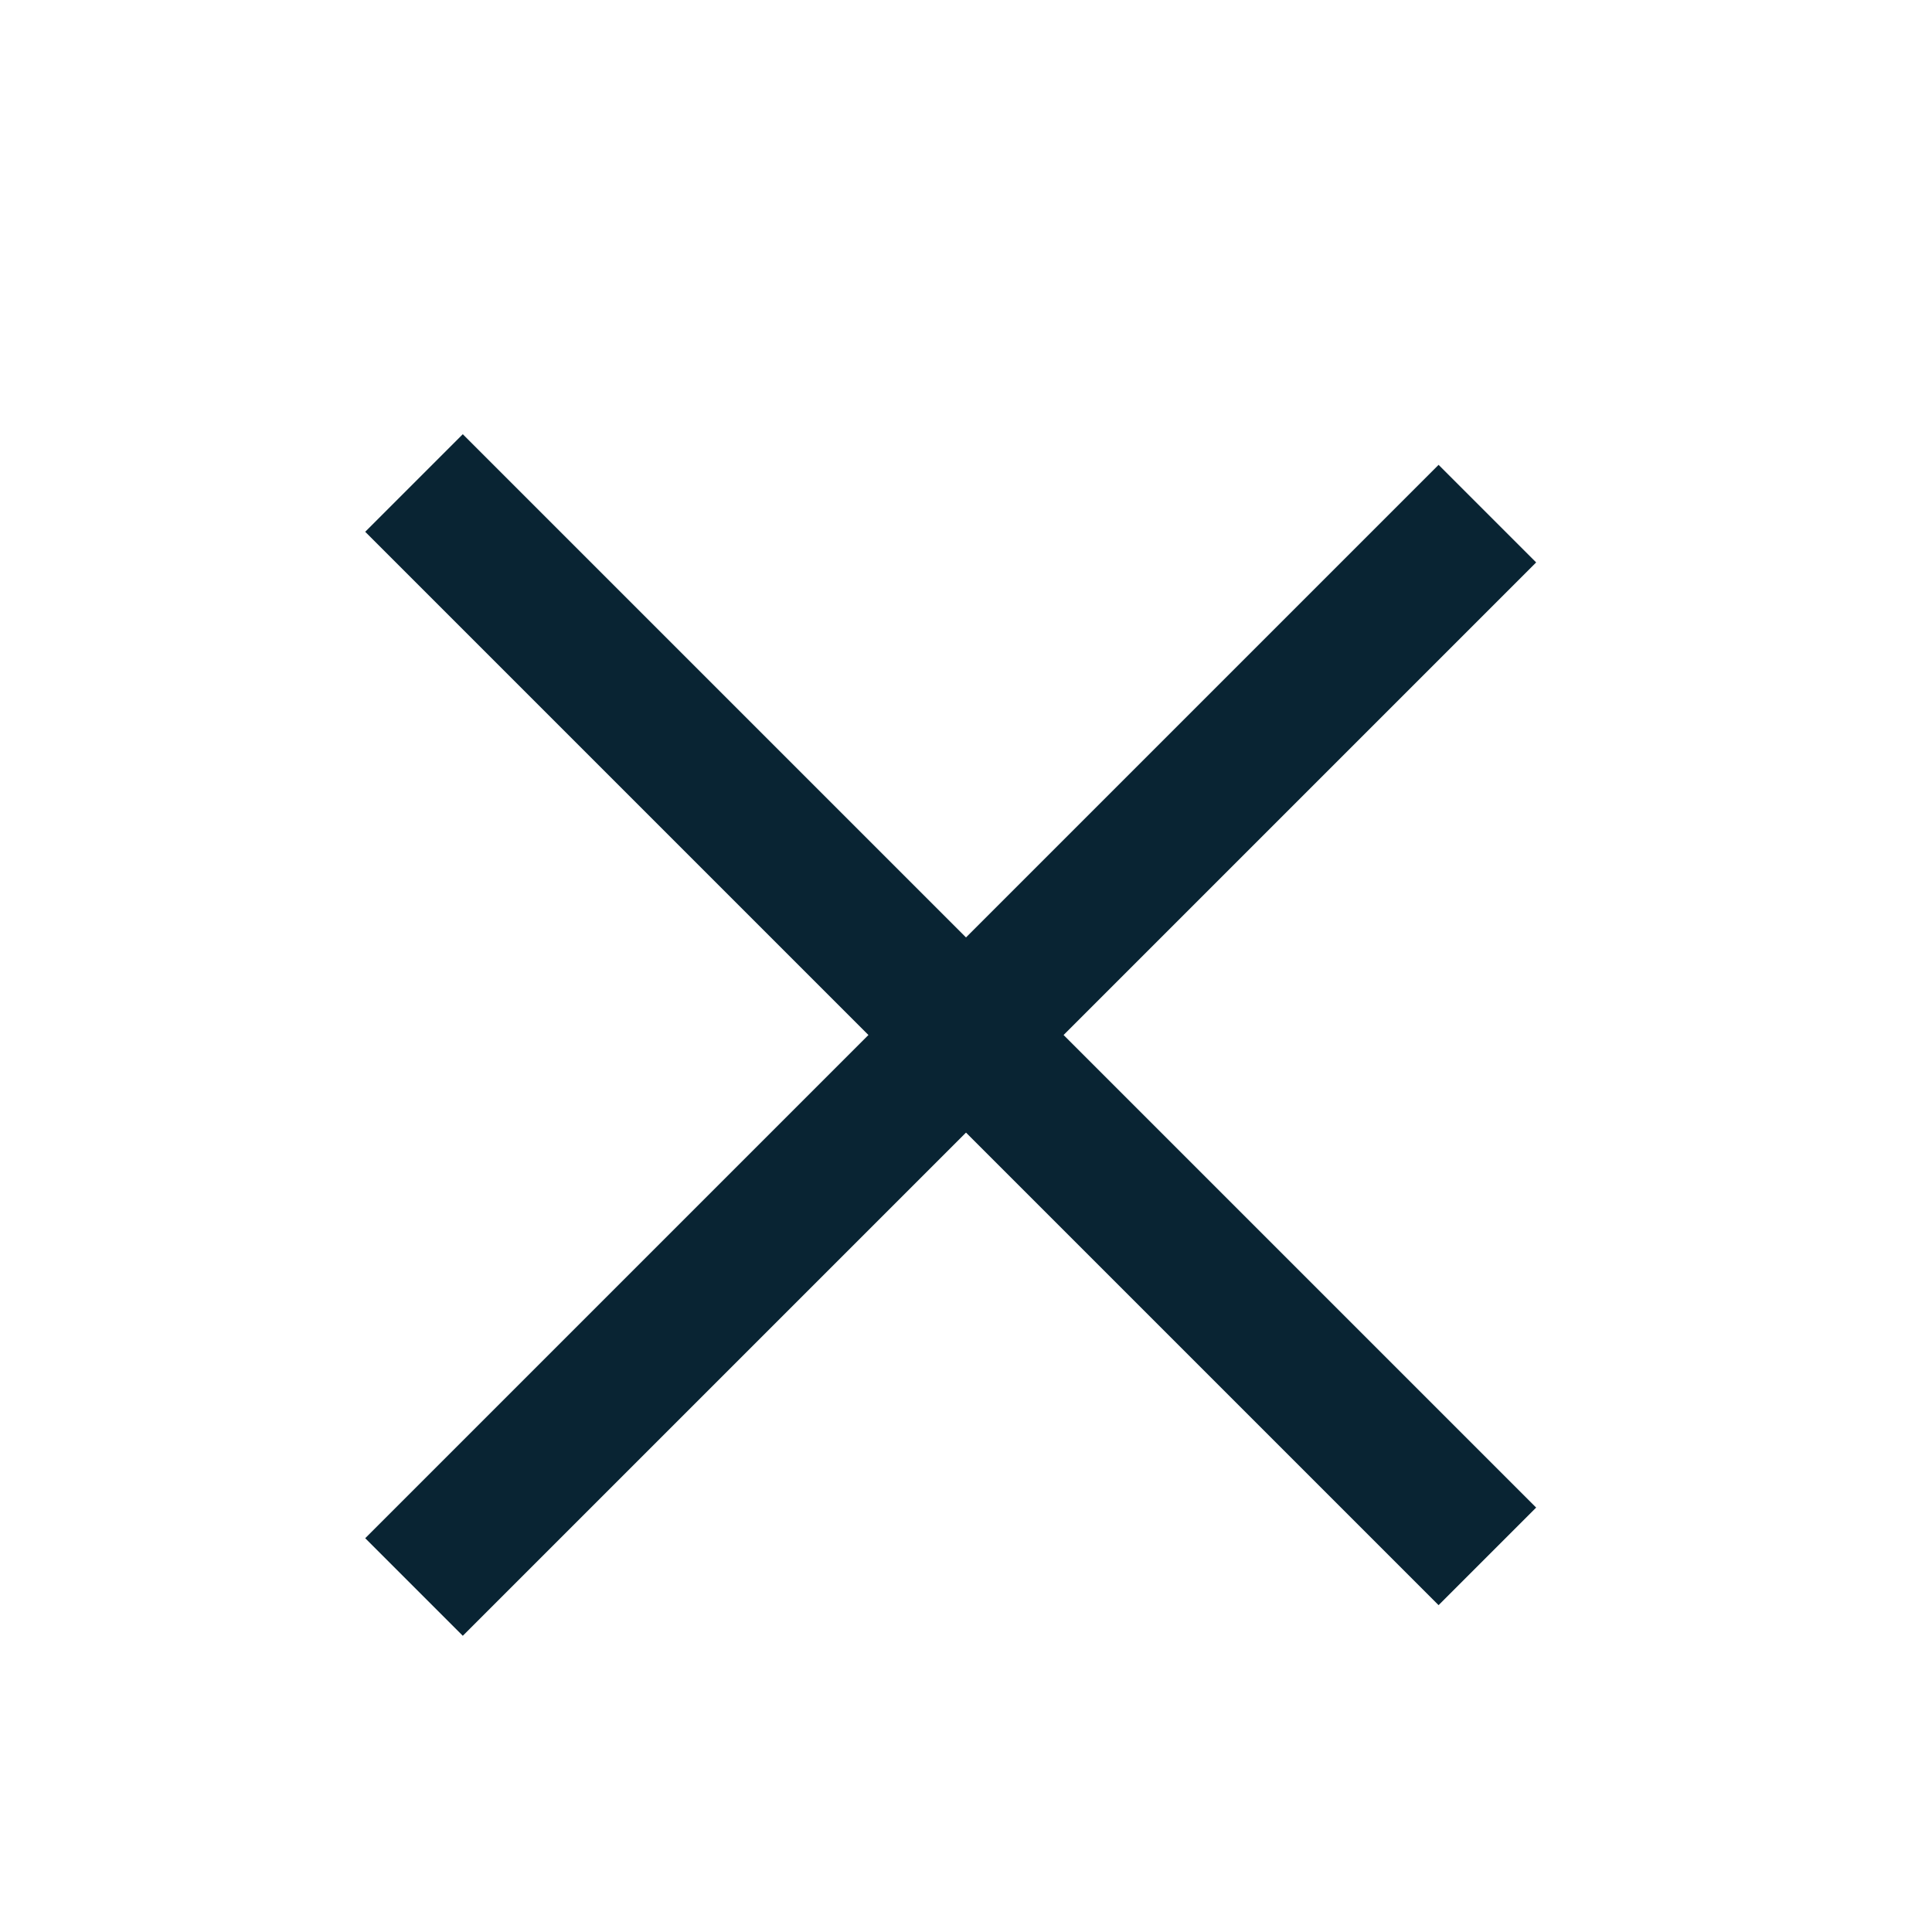
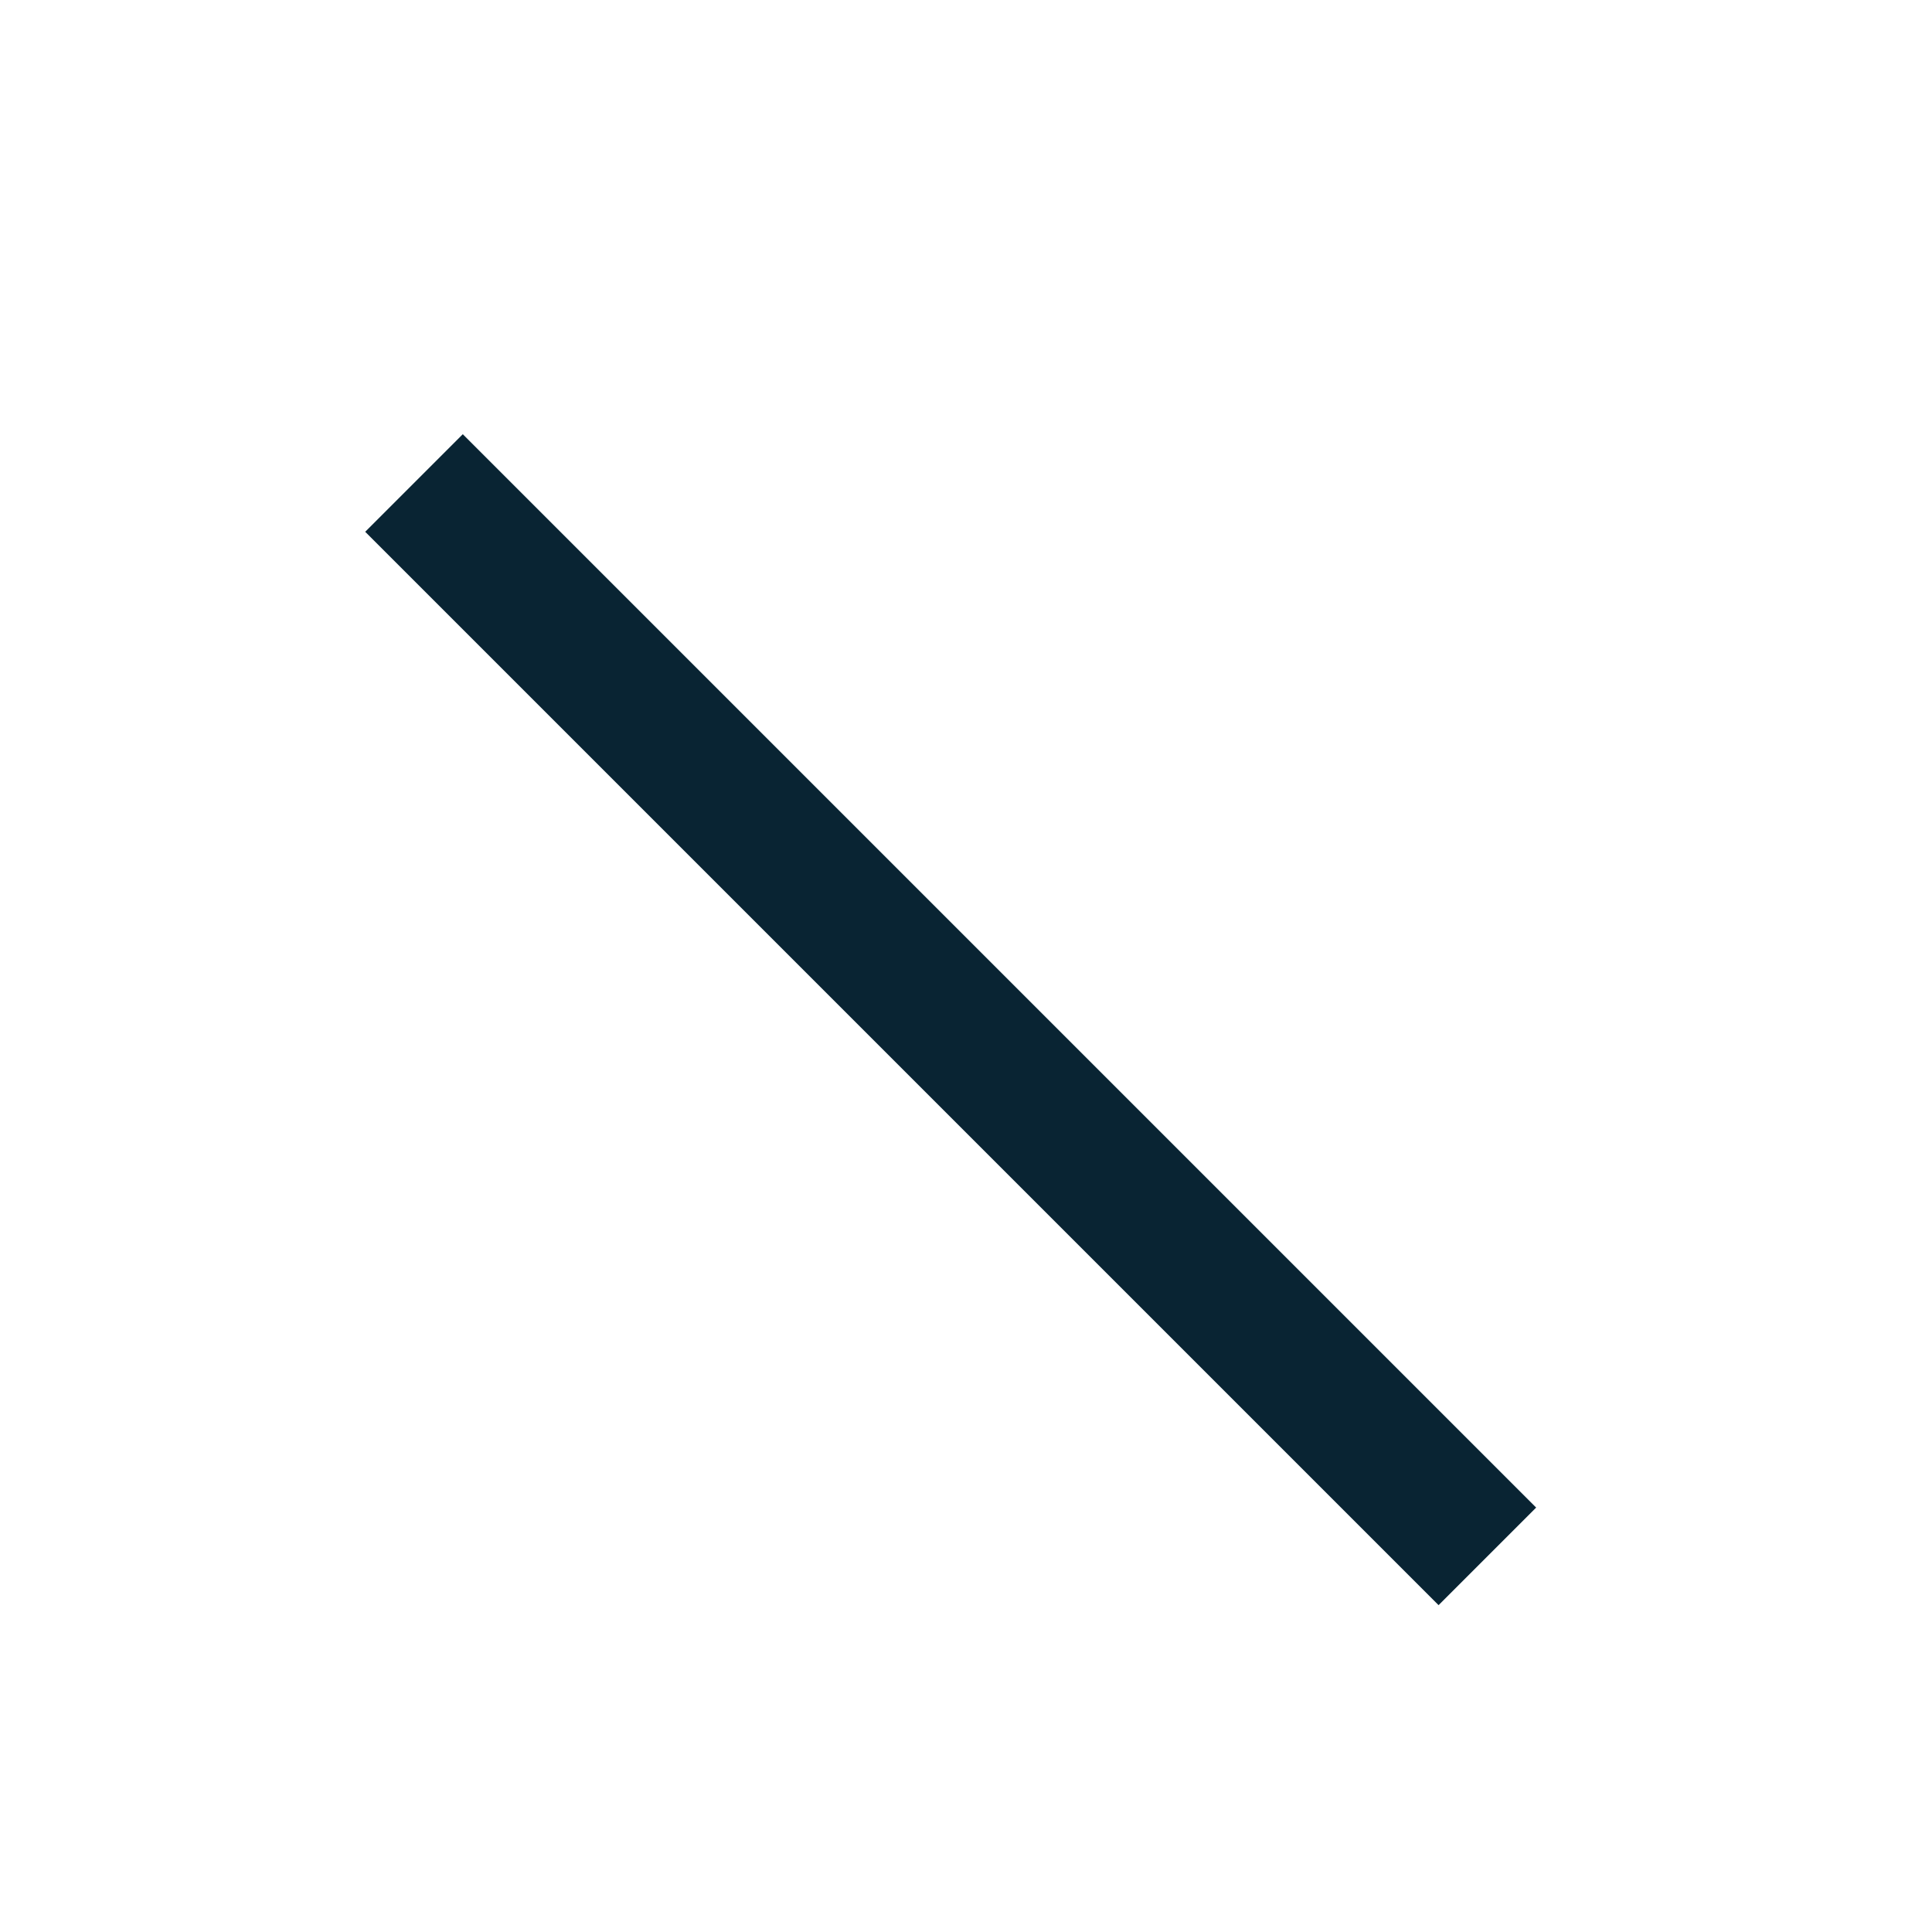
<svg xmlns="http://www.w3.org/2000/svg" width="28" height="28" viewBox="0 0 28 28" fill="none">
-   <path d="M6 23L21.556 7.444" stroke="#092433" stroke-width="2" />
  <path d="M6 7L21.556 22.556" stroke="#092433" stroke-width="2" />
</svg>